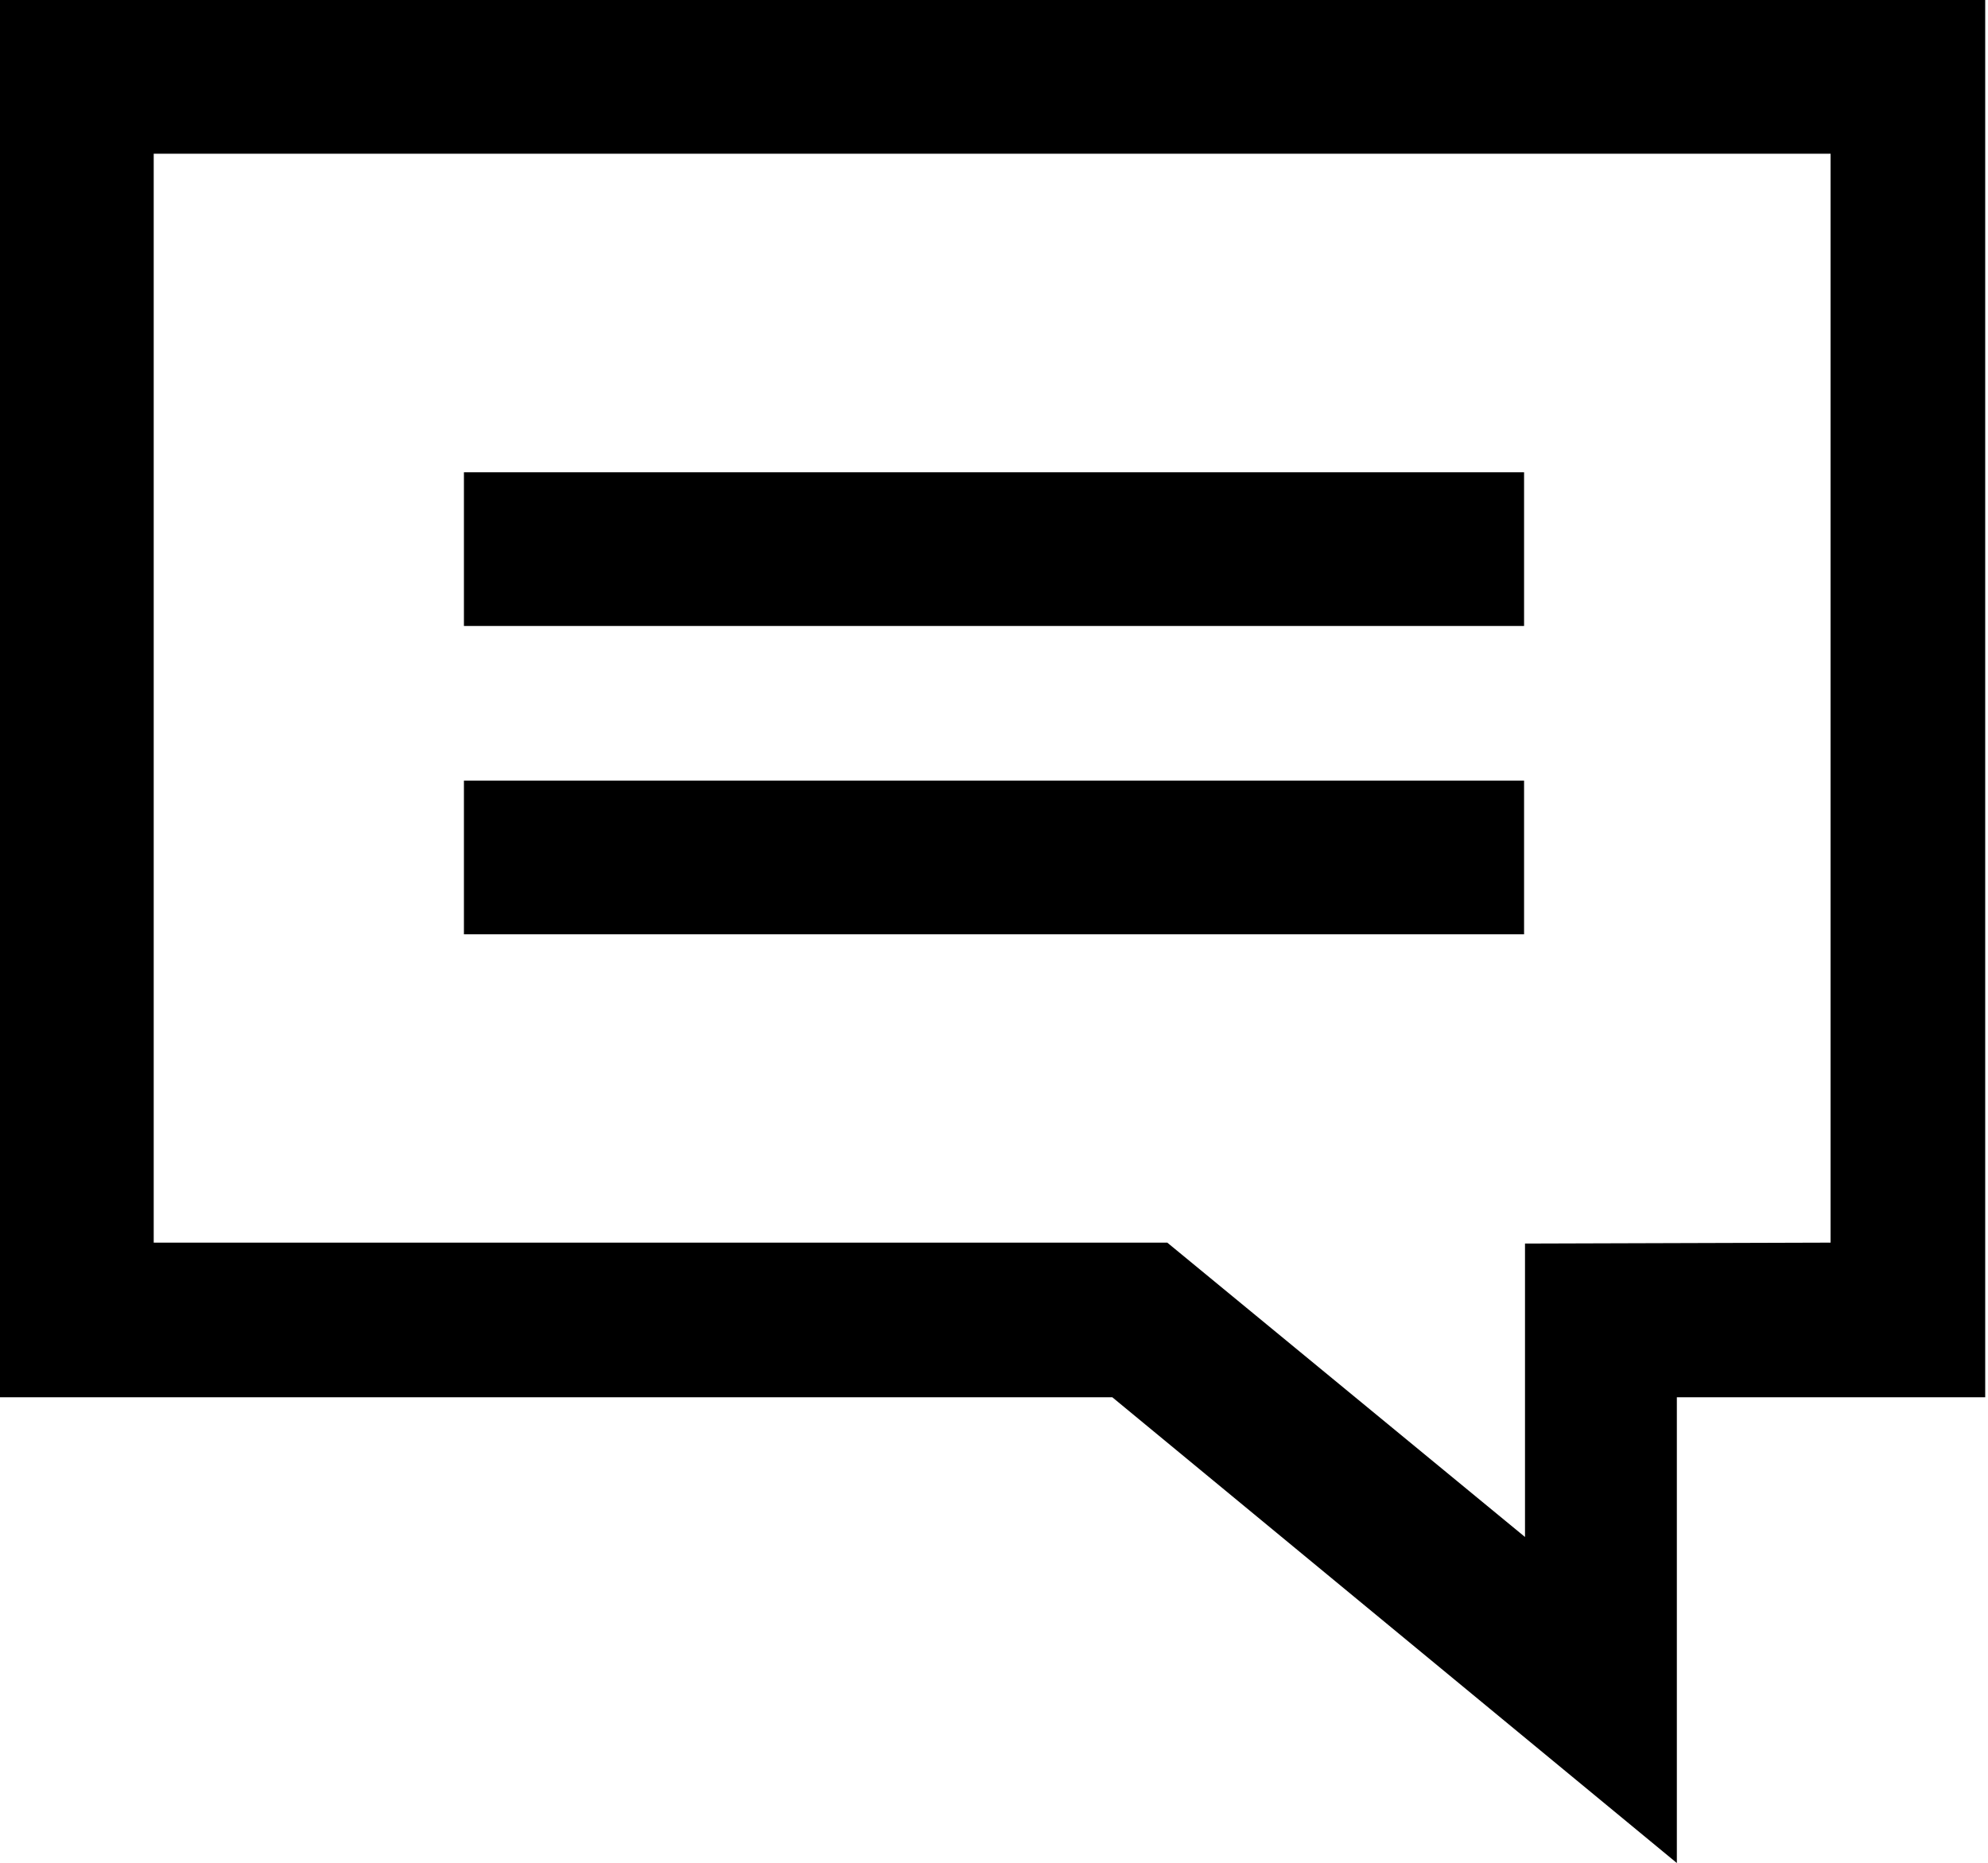
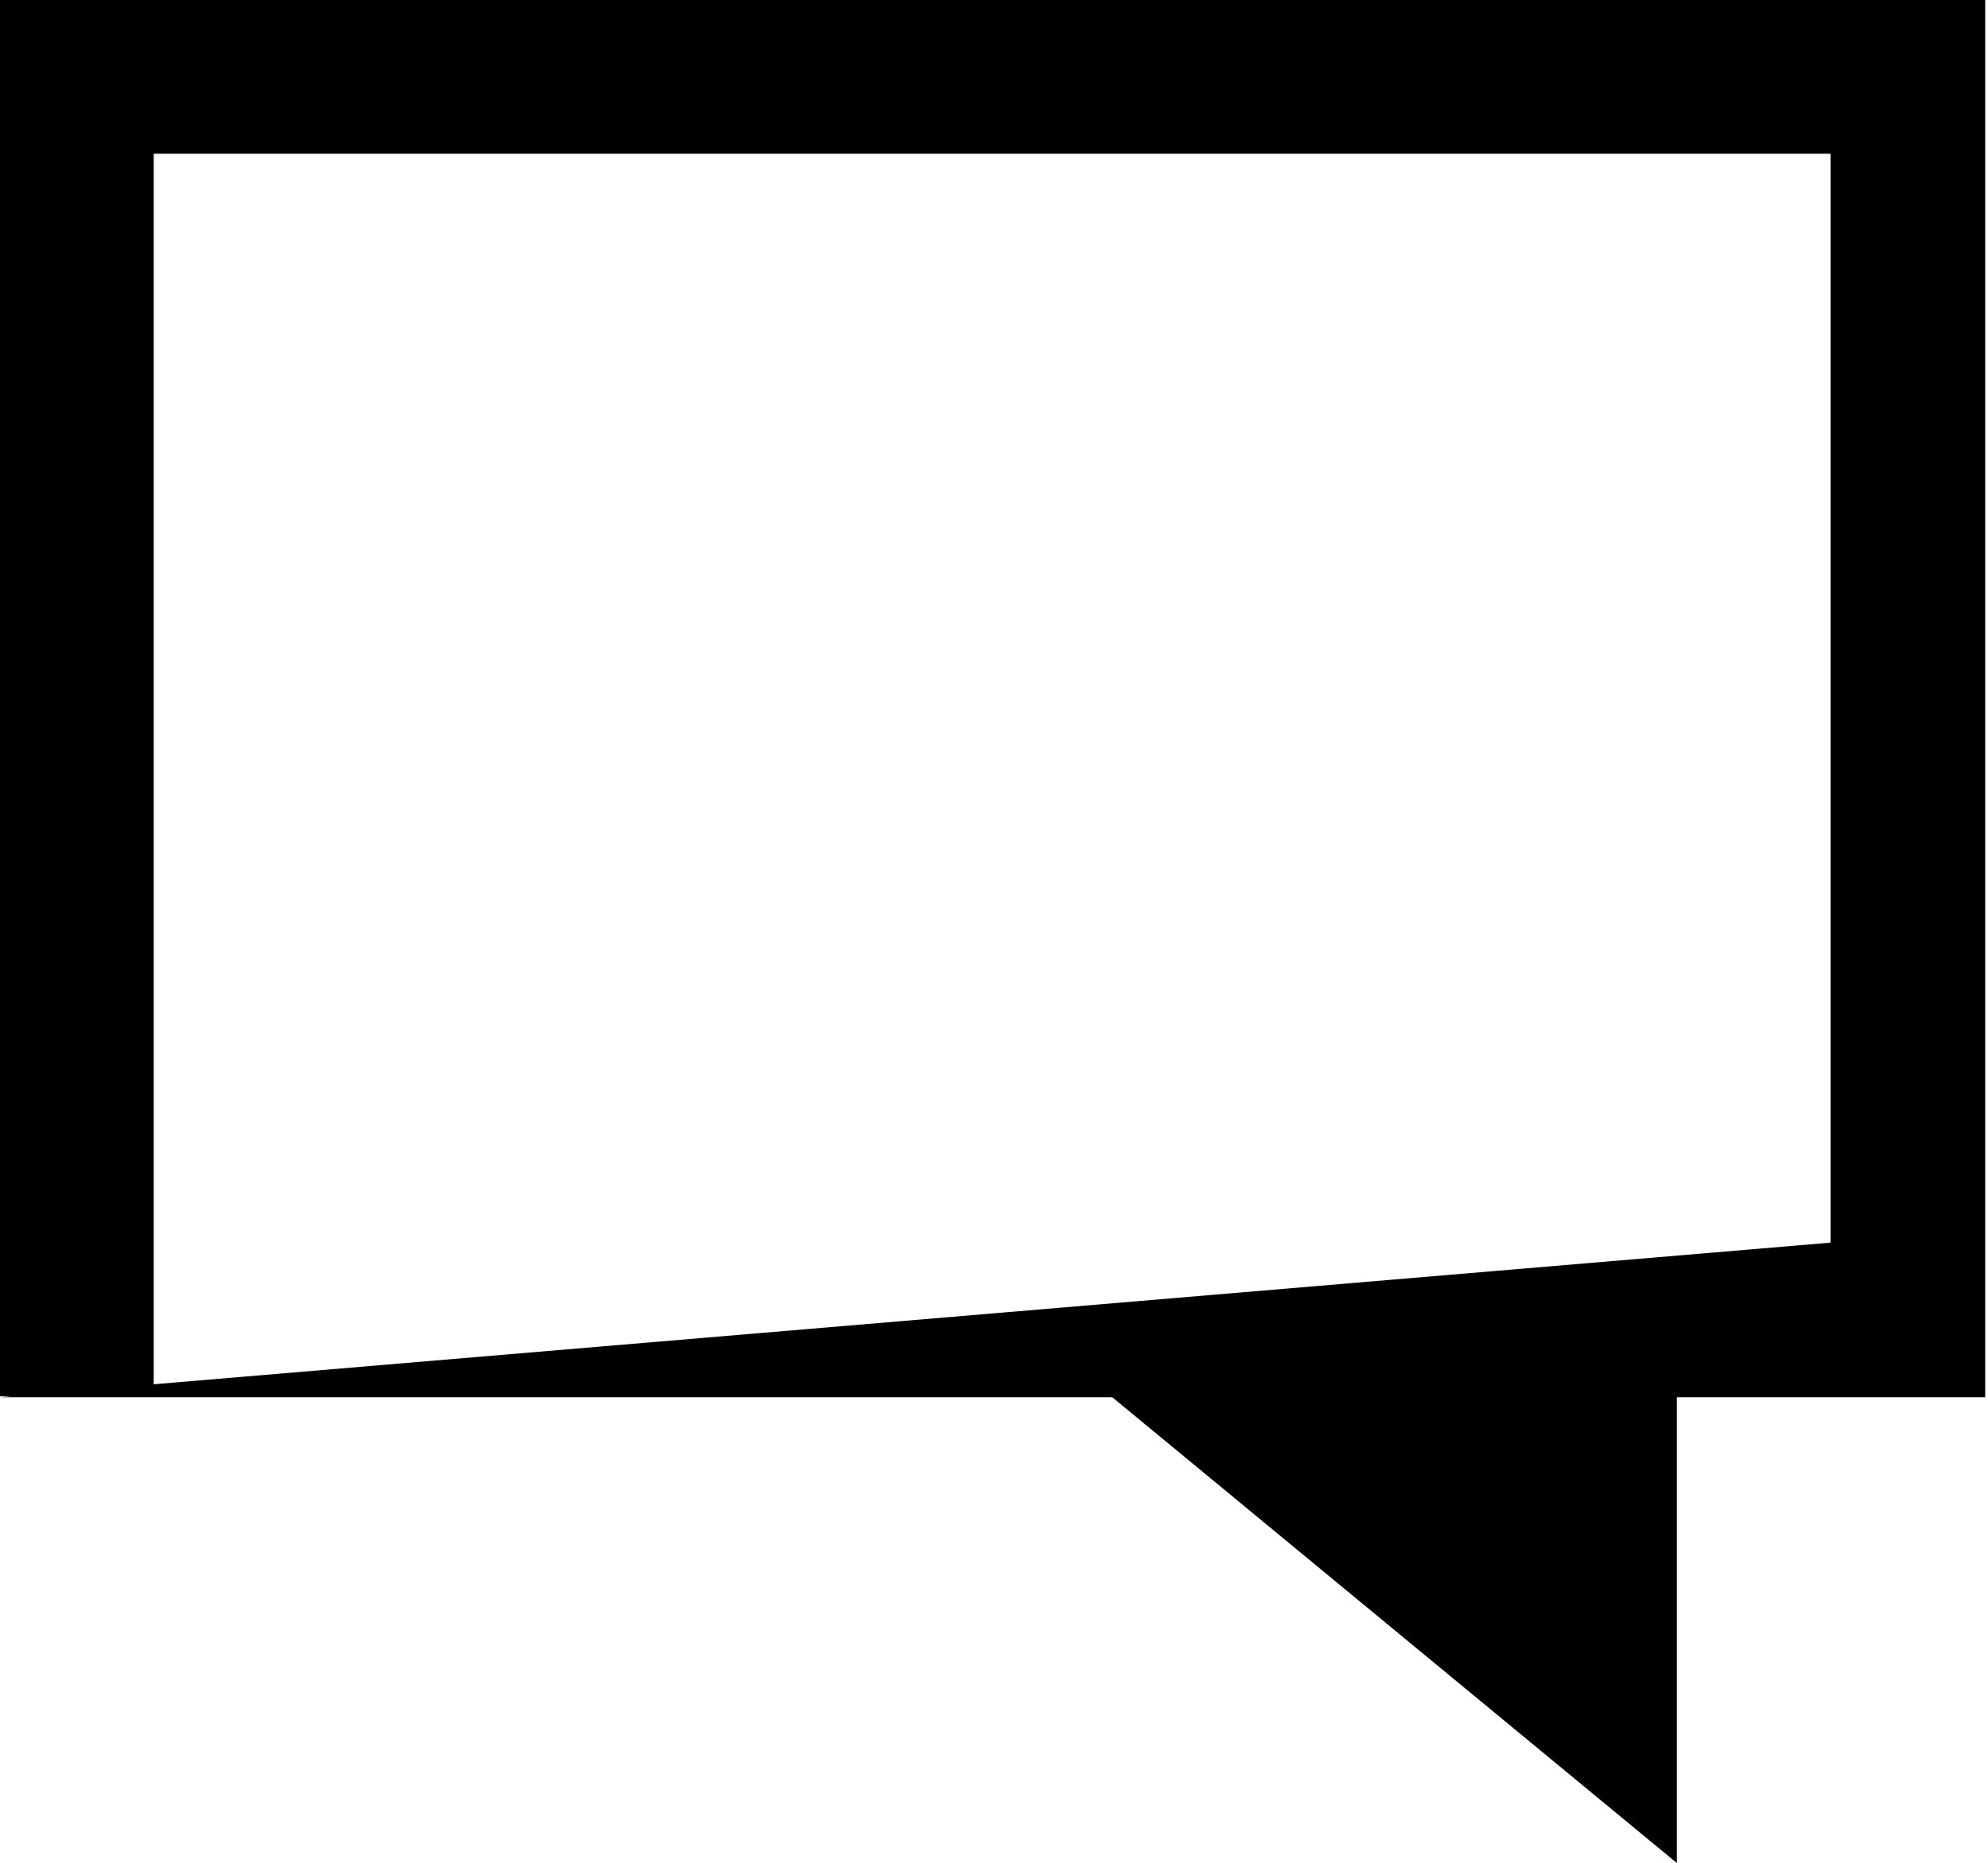
<svg xmlns="http://www.w3.org/2000/svg" width="21.34" height="20">
-   <path d="M4.98 8.38h11.38v1.65H4.98zM4.98 5.07h11.38v1.65H4.98z" />
-   <path d="M0 15h11.94L18 20v-5h3.31V0H0zm16.37-1.65v3.15l-3.84-3.16H1.65V1.65h18v11.69z" />
+   <path d="M0 15h11.94L18 20v-5h3.31V0H0zv3.15l-3.84-3.16H1.65V1.65h18v11.69z" />
</svg>